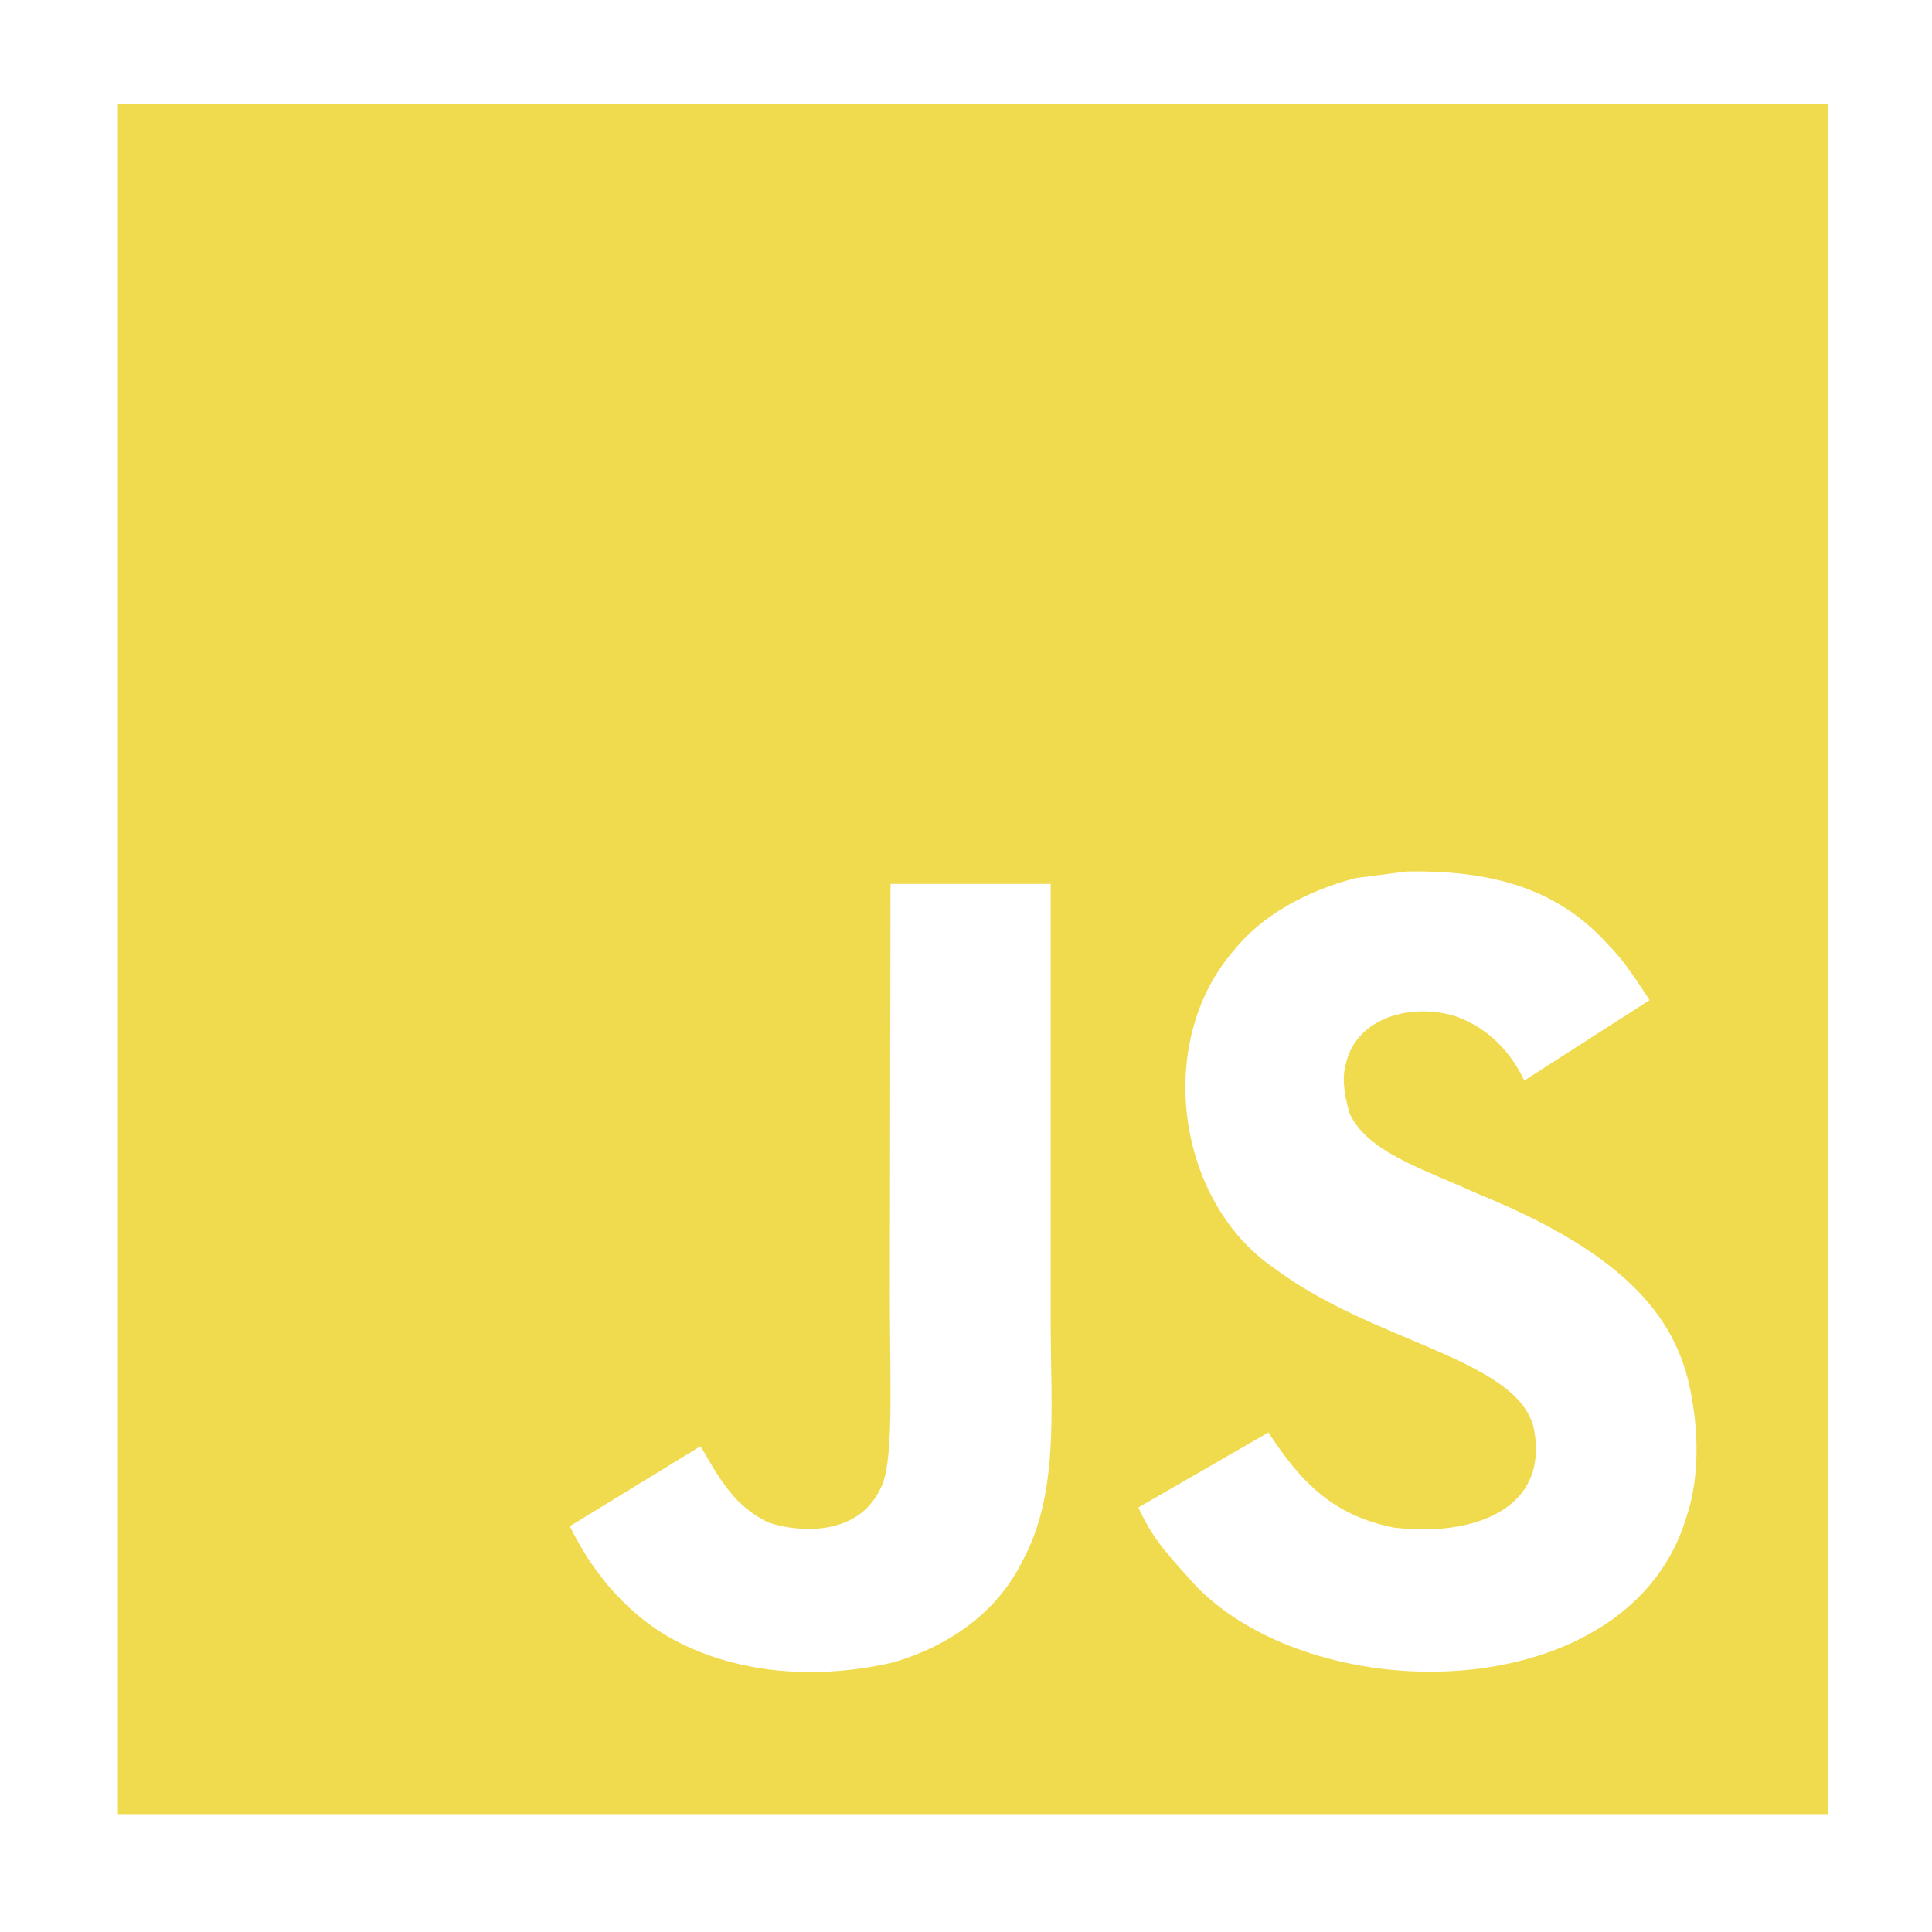
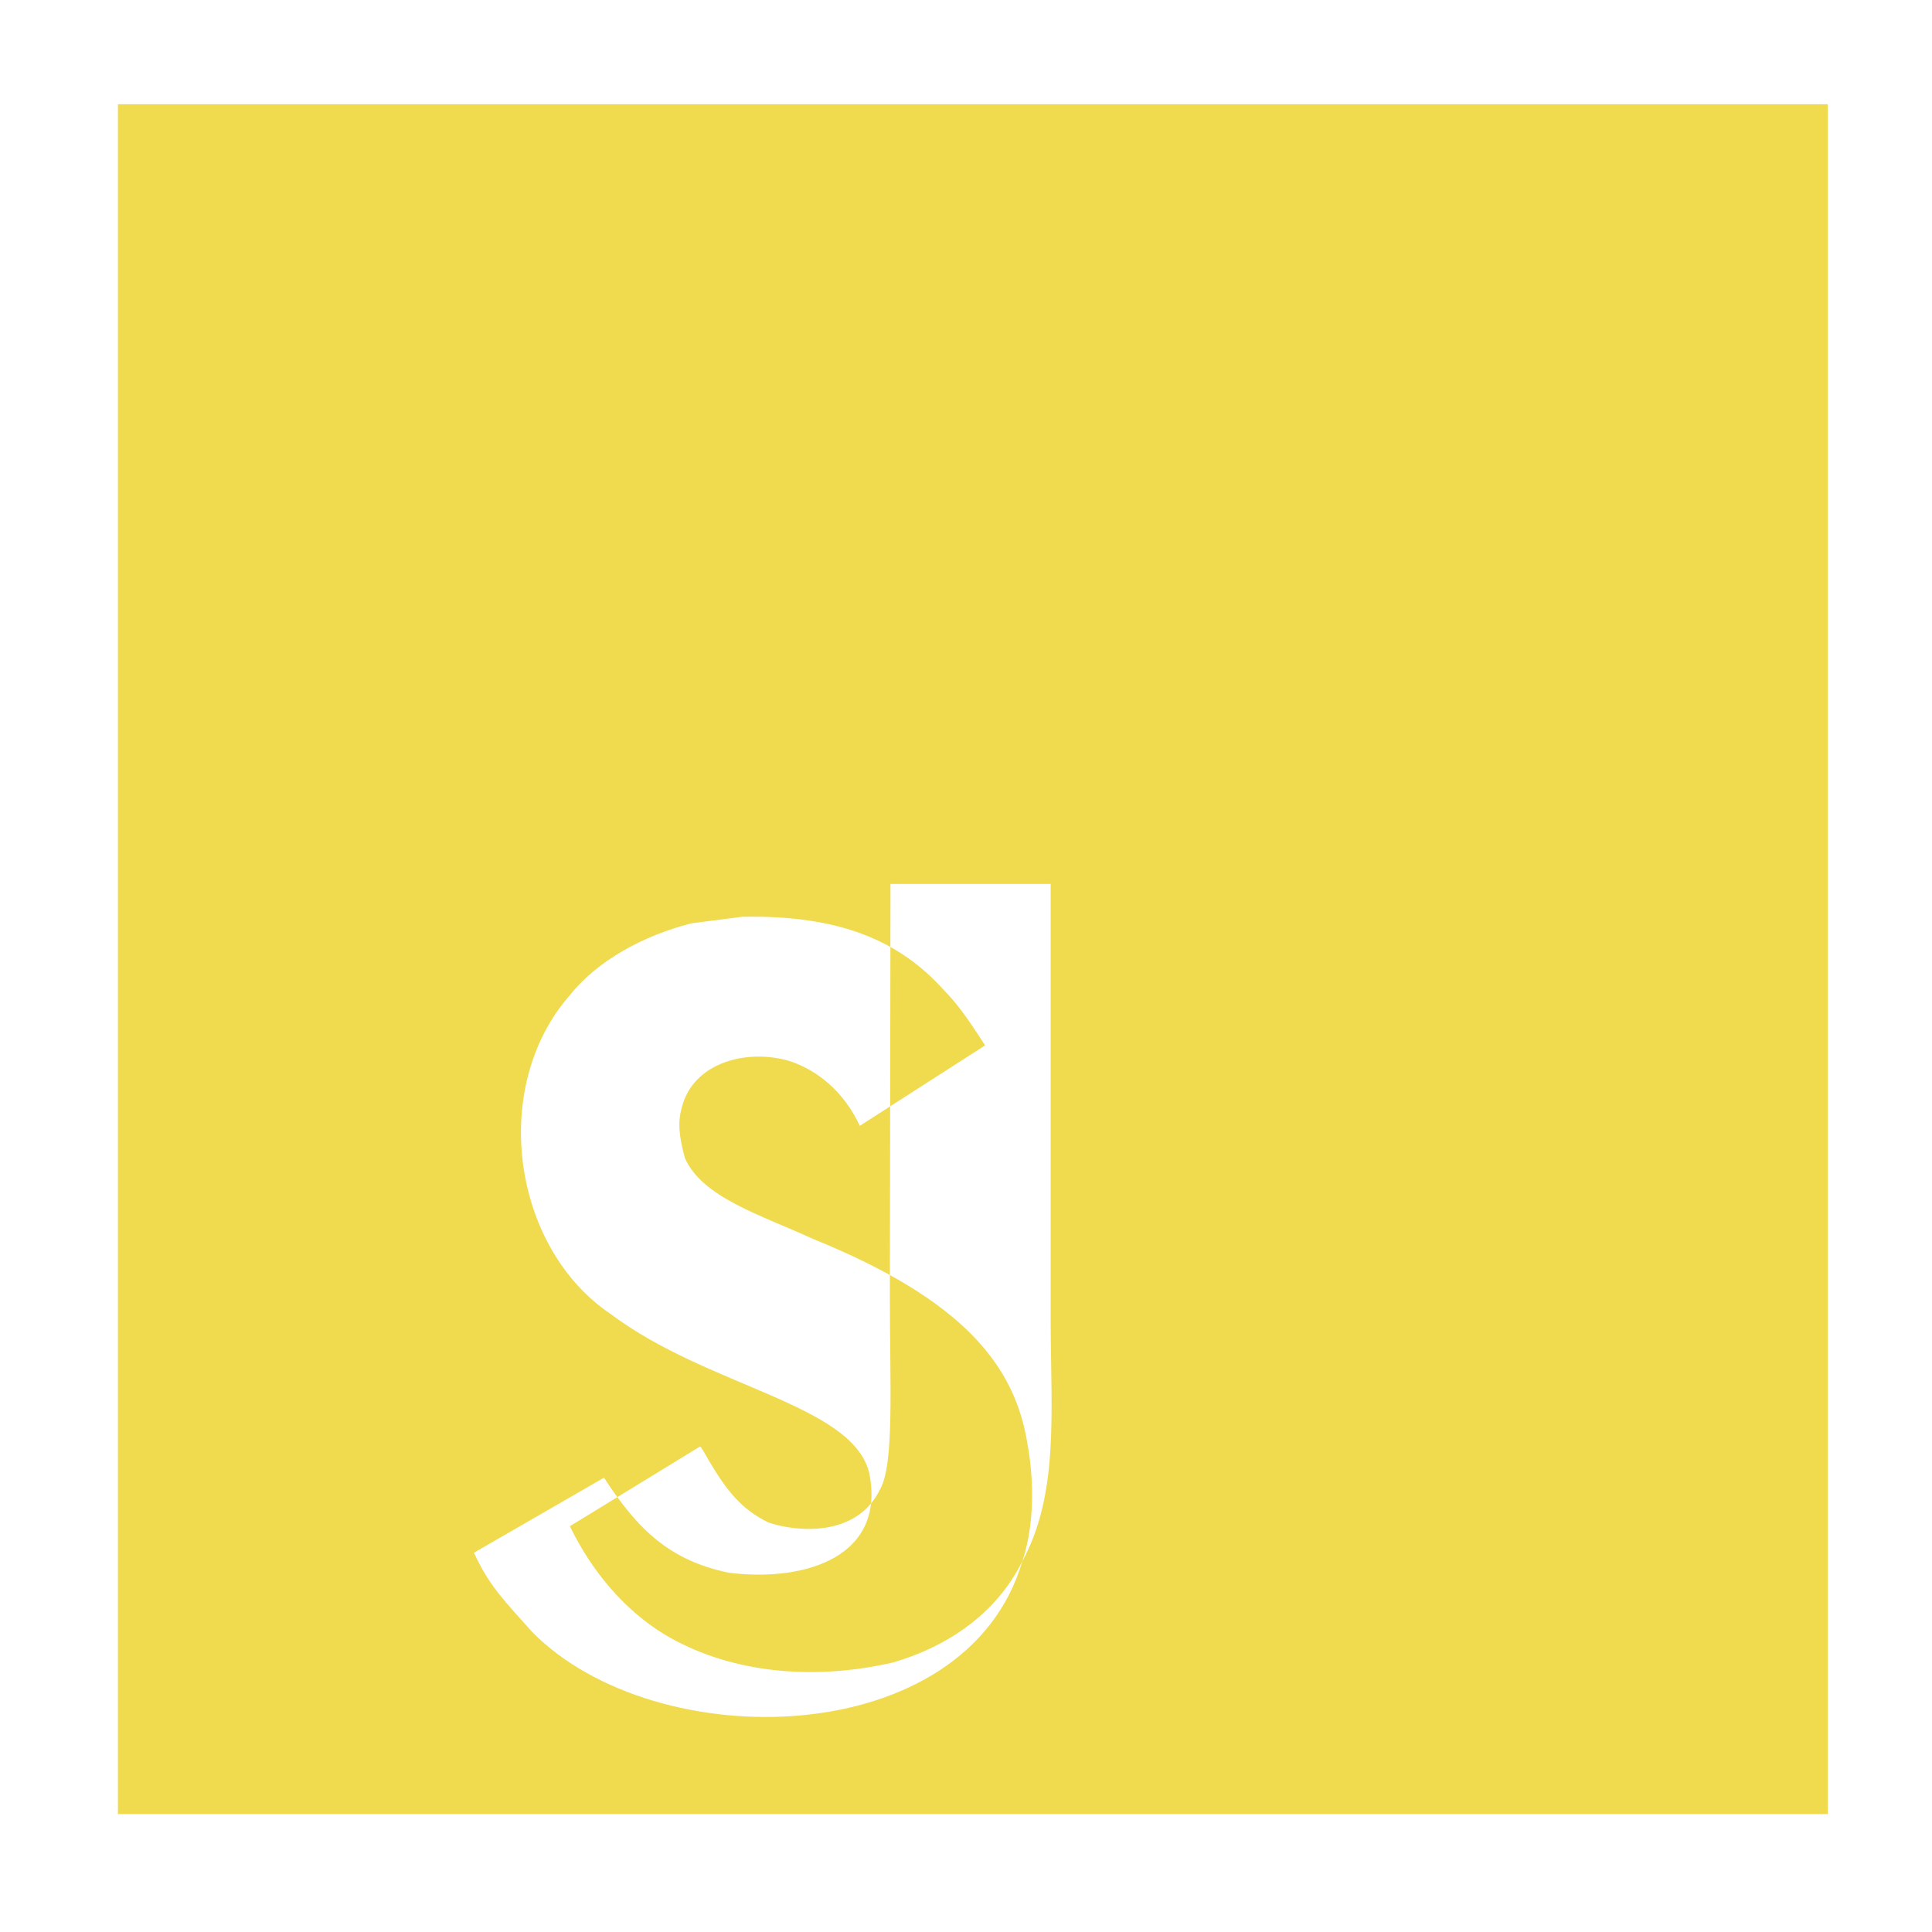
<svg xmlns="http://www.w3.org/2000/svg" title="JS Icon" viewBox="0 0 64 64" fill="none">
-   <path d="M3.906 3.453v56.641h56.641V3.453H3.906zm29.96 48.264c-.836 1.699-2.432 2.815-4.281 3.354-2.842.653-5.559.281-7.581-.933-1.353-.83-2.41-2.108-3.127-3.58l4.314-2.642c.038.016.151.221.302.485.55.922 1.024 1.574 1.957 2.032.916.313 2.928.512 3.704-1.1.474-.82.324-3.456.324-6.373l.021-13.679h5.306V43.85c.011 2.982.27 5.64-.938 7.867zm22.01-1.499c-1.844 6.308-12.126 6.513-16.236 2.345-.868-.981-1.412-1.493-1.93-2.626l4.308-2.485c1.154 1.774 2.221 2.75 4.141 3.149 2.604.318 5.225-.577 4.637-3.343-.604-2.259-5.333-2.809-8.552-5.225-3.268-2.194-4.033-7.527-1.348-10.574.895-1.127 2.421-1.968 4.022-2.372l1.671-.216c3.209-.065 5.214.783 6.686 2.427.41.415.744.863 1.369 1.833l-4.152 2.664c-.523-1.126-1.391-1.833-2.308-2.14-1.424-.431-3.219.038-3.591 1.542-.129.464-.102.895.103 1.661.577 1.316 2.513 1.887 4.249 2.685 4.998 2.027 6.686 4.201 7.101 6.788.4 2.228-.096 3.673-.172 3.888h0z" fill="#f0db4f" />
+   <path d="M3.906 3.453v56.641h56.641V3.453H3.906zm29.96 48.264c-.836 1.699-2.432 2.815-4.281 3.354-2.842.653-5.559.281-7.581-.933-1.353-.83-2.41-2.108-3.127-3.58l4.314-2.642c.038.016.151.221.302.485.55.922 1.024 1.574 1.957 2.032.916.313 2.928.512 3.704-1.1.474-.82.324-3.456.324-6.373l.021-13.679h5.306V43.85c.011 2.982.27 5.64-.938 7.867zc-1.844 6.308-12.126 6.513-16.236 2.345-.868-.981-1.412-1.493-1.93-2.626l4.308-2.485c1.154 1.774 2.221 2.75 4.141 3.149 2.604.318 5.225-.577 4.637-3.343-.604-2.259-5.333-2.809-8.552-5.225-3.268-2.194-4.033-7.527-1.348-10.574.895-1.127 2.421-1.968 4.022-2.372l1.671-.216c3.209-.065 5.214.783 6.686 2.427.41.415.744.863 1.369 1.833l-4.152 2.664c-.523-1.126-1.391-1.833-2.308-2.14-1.424-.431-3.219.038-3.591 1.542-.129.464-.102.895.103 1.661.577 1.316 2.513 1.887 4.249 2.685 4.998 2.027 6.686 4.201 7.101 6.788.4 2.228-.096 3.673-.172 3.888h0z" fill="#f0db4f" />
</svg>